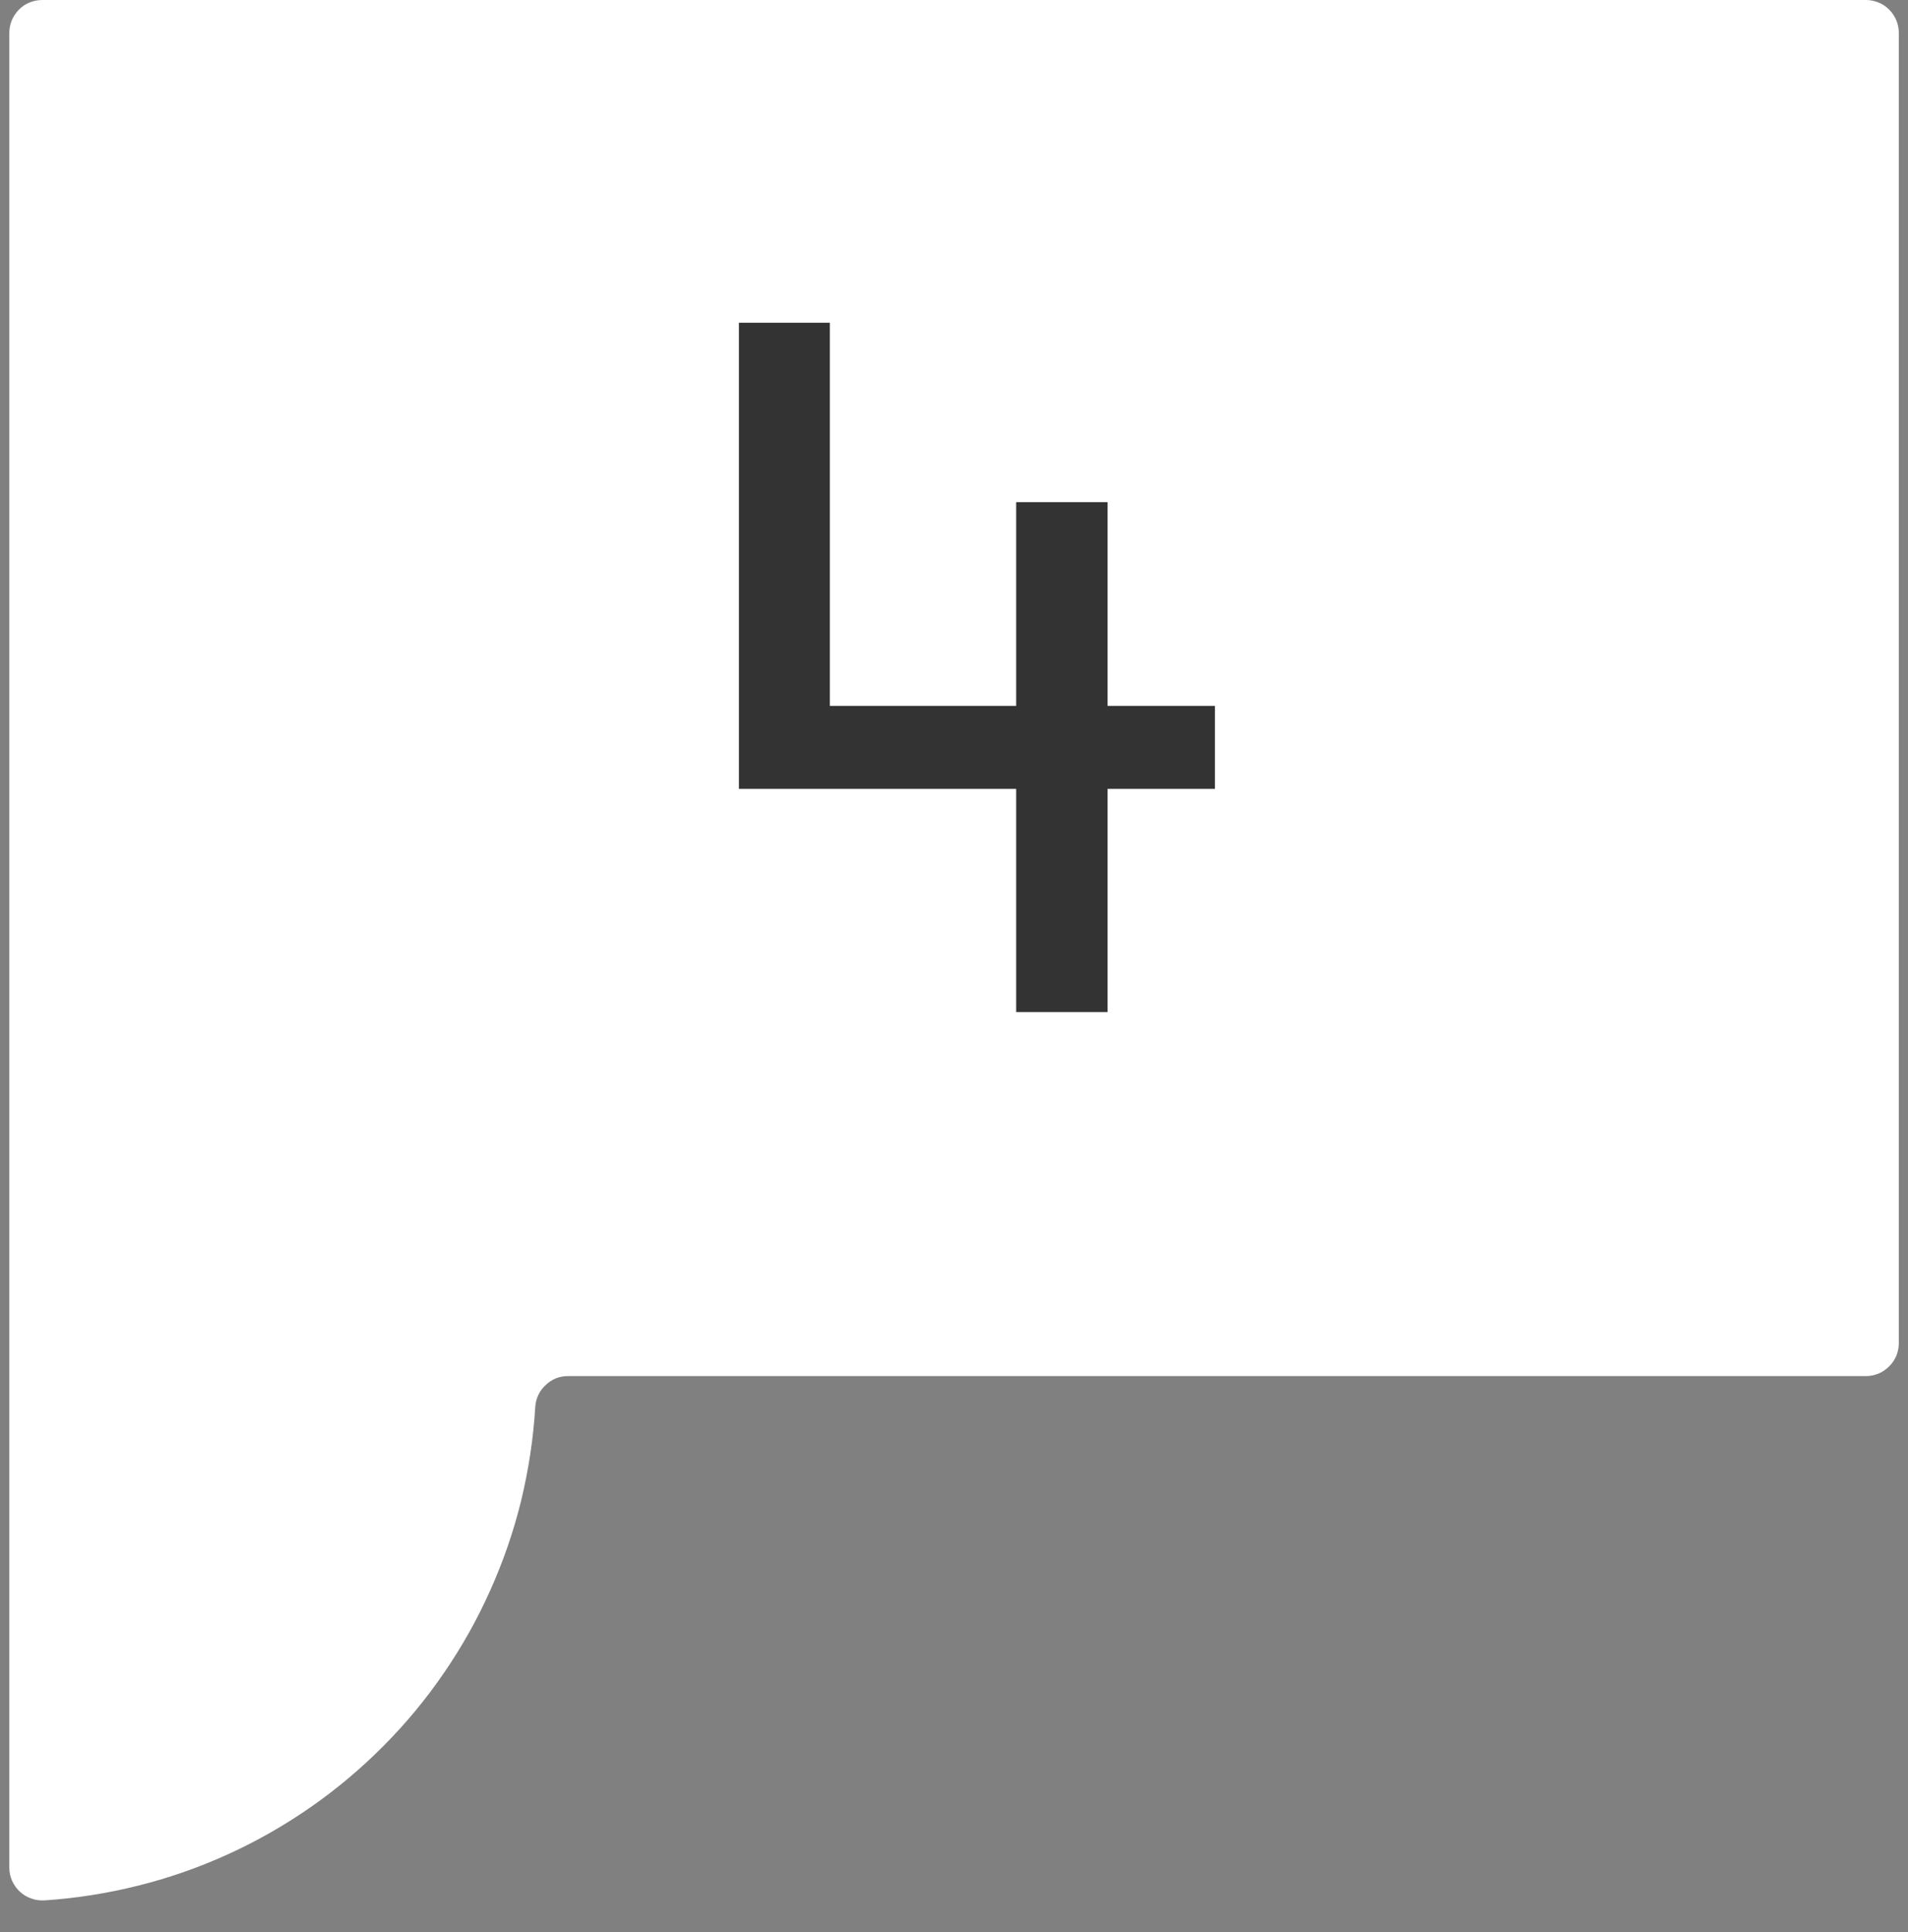
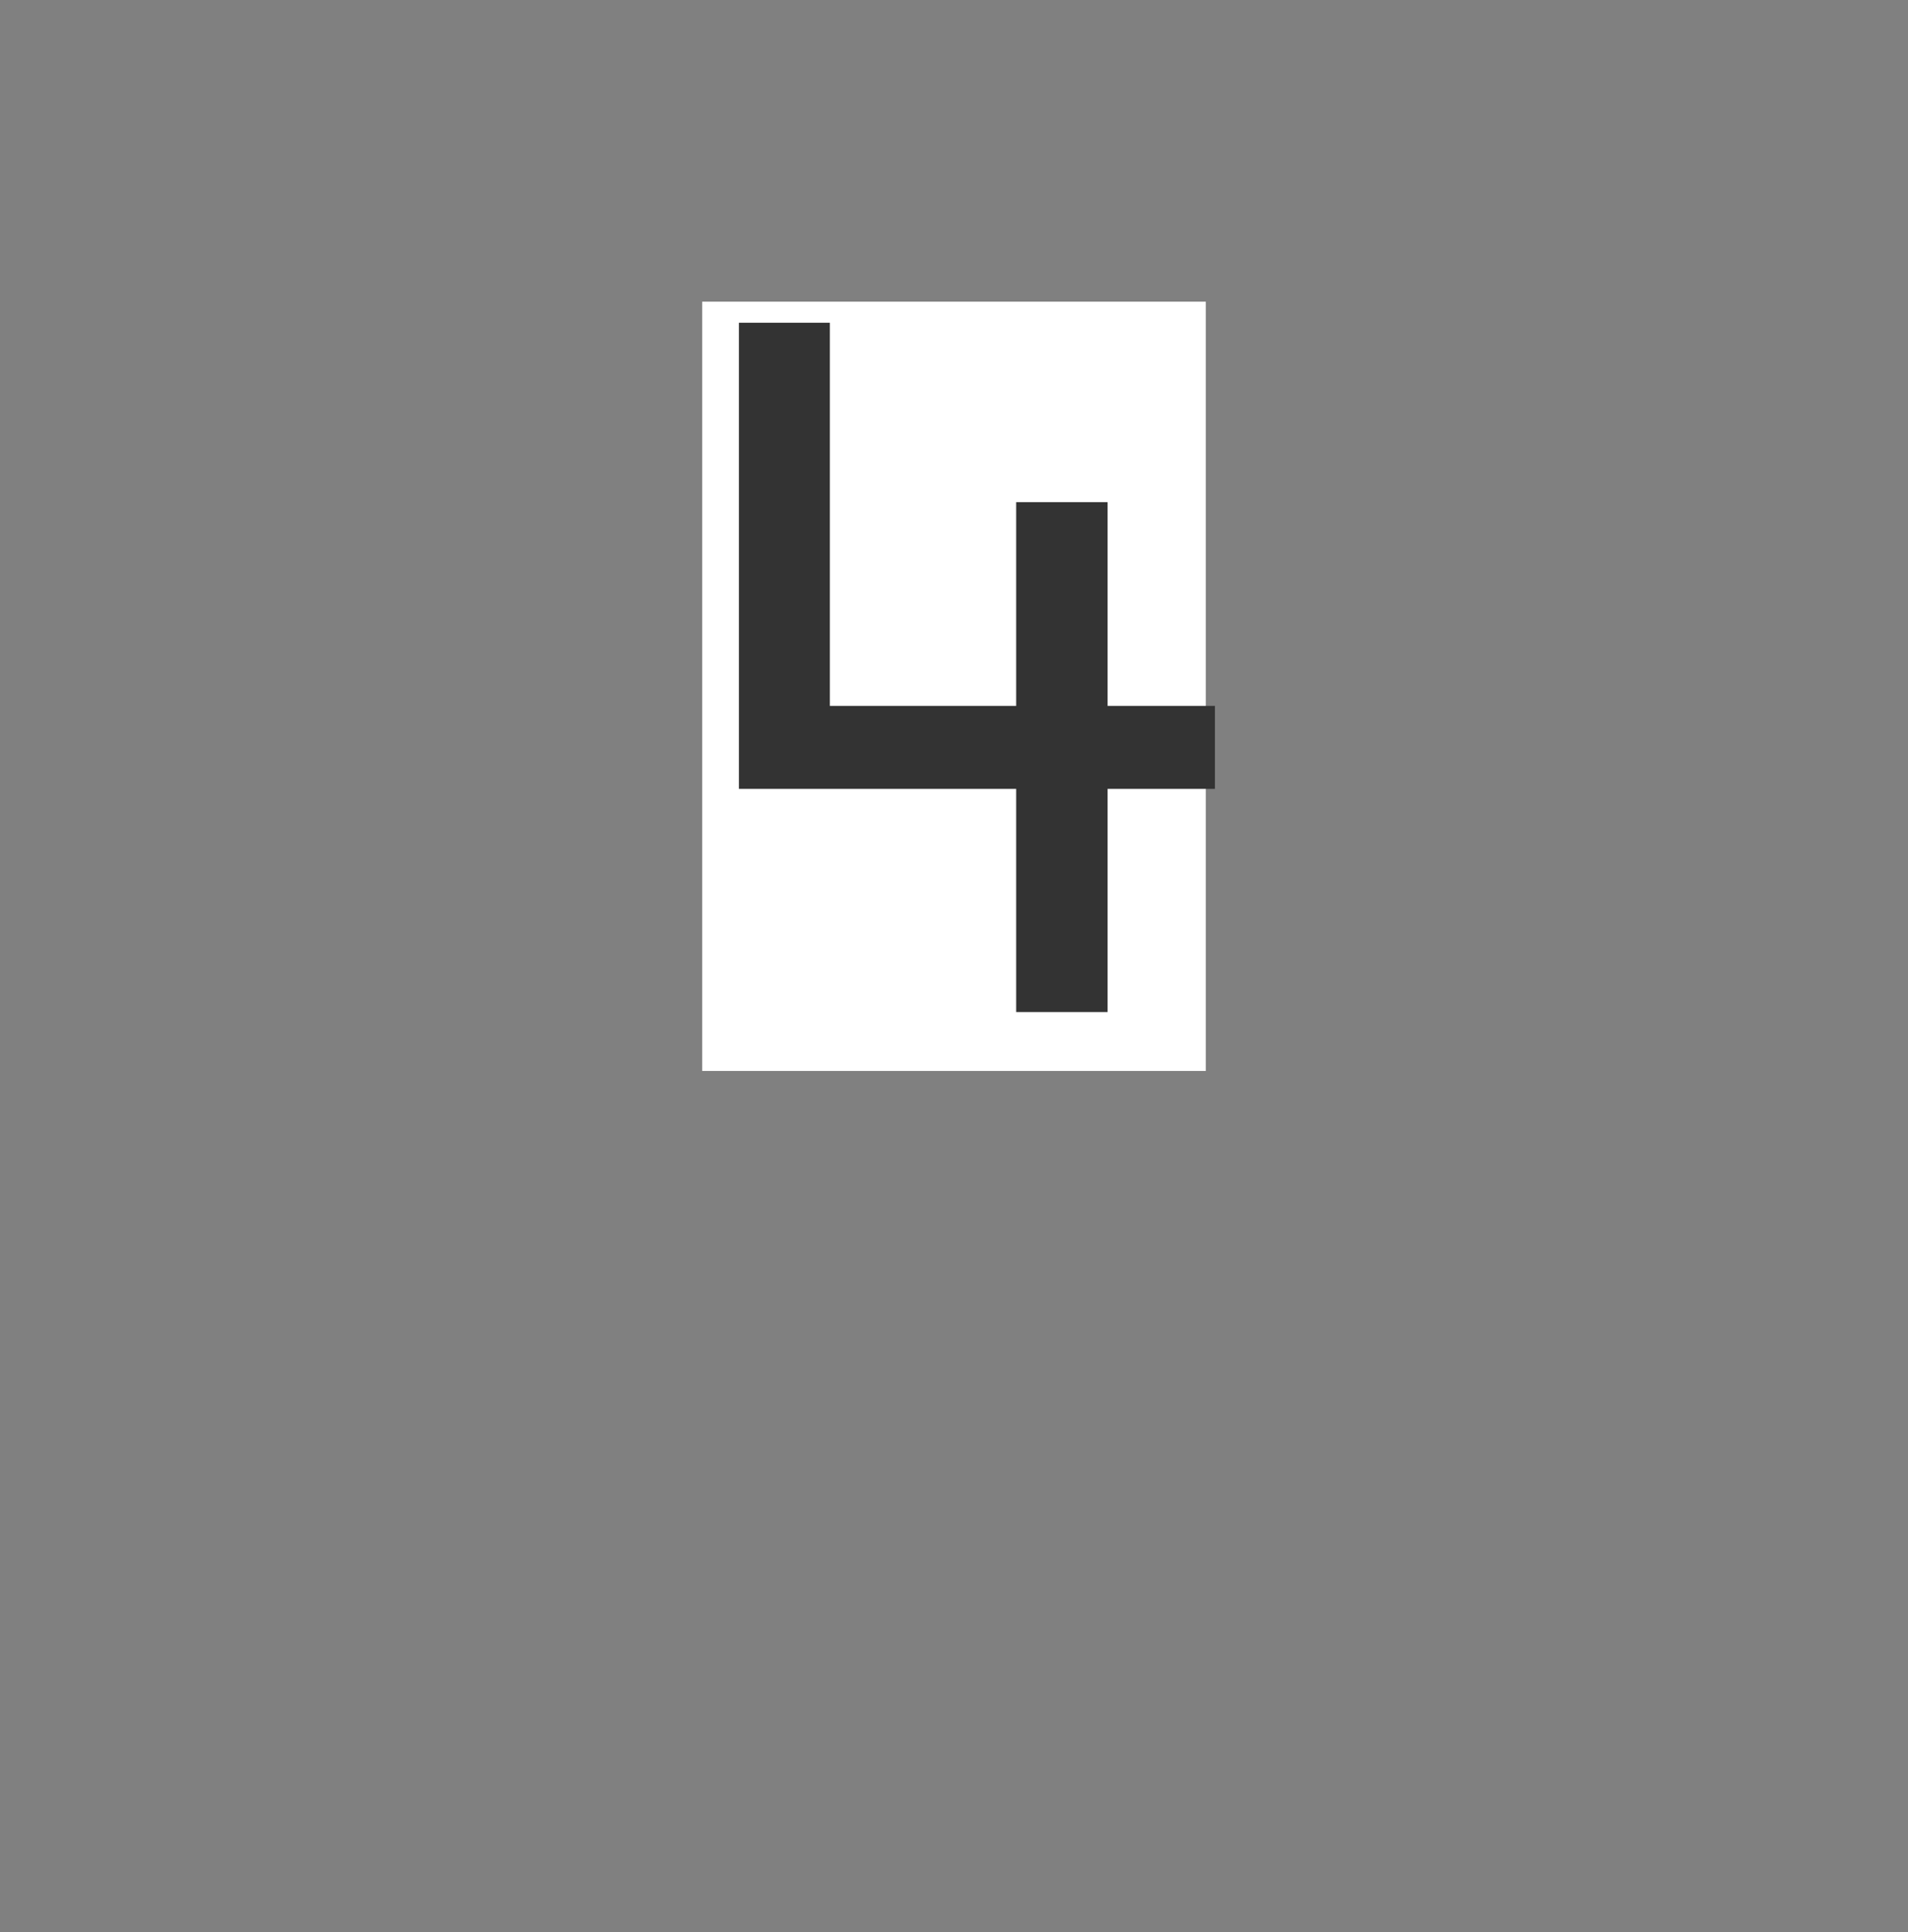
<svg xmlns="http://www.w3.org/2000/svg" width="80" zoomAndPan="magnify" viewBox="0 0 60 60.75" height="81" preserveAspectRatio="xMidYMid meet" version="1.0">
  <rect x="0" y="0" width="60" height="60.75" fill="#808080" stroke="none" />
  <defs>
    <g />
    <clipPath id="ed2e496e17">
      <path d="M 0.121 0 L 59.875 0 L 59.875 59.754 L 0.121 59.754 Z M 0.121 0 " clip-rule="nonzero" />
    </clipPath>
    <clipPath id="6b80294ca5">
      <path d="M 22.082 9.484 L 37.918 9.484 L 37.918 33.688 L 22.082 33.688 Z M 22.082 9.484 " clip-rule="nonzero" />
    </clipPath>
  </defs>
  <g clip-path="url(#ed2e496e17)">
-     <path fill="#ffffff" d="M 1.328 0 C 1.191 0 1.059 0.027 0.93 0.078 C 0.805 0.129 0.691 0.203 0.598 0.301 C 0.5 0.398 0.426 0.512 0.371 0.637 C 0.32 0.762 0.293 0.895 0.293 1.031 L 0.293 58.719 C 0.293 58.863 0.32 59 0.379 59.133 C 0.438 59.262 0.52 59.379 0.625 59.477 C 0.73 59.574 0.852 59.645 0.984 59.691 C 1.121 59.742 1.258 59.758 1.402 59.75 C 2.398 59.684 3.383 59.527 4.352 59.285 C 5.32 59.043 6.258 58.715 7.168 58.301 C 8.078 57.887 8.941 57.395 9.762 56.824 C 10.582 56.254 11.344 55.613 12.047 54.906 C 12.754 54.199 13.387 53.434 13.953 52.609 C 14.52 51.785 15.008 50.918 15.414 50.008 C 15.824 49.098 16.148 48.156 16.387 47.188 C 16.621 46.215 16.773 45.23 16.832 44.234 C 16.852 43.961 16.961 43.73 17.164 43.543 C 17.363 43.355 17.602 43.262 17.879 43.266 L 58.676 43.266 C 58.812 43.266 58.945 43.238 59.07 43.188 C 59.199 43.133 59.309 43.059 59.406 42.961 C 59.504 42.867 59.578 42.754 59.633 42.629 C 59.684 42.5 59.711 42.371 59.711 42.23 L 59.711 1.031 C 59.711 0.895 59.684 0.762 59.633 0.637 C 59.578 0.512 59.504 0.398 59.406 0.301 C 59.309 0.203 59.199 0.129 59.07 0.078 C 58.945 0.027 58.812 0 58.676 0 Z M 1.328 0 " fill-opacity="1" fill-rule="nonzero" />
-   </g>
-   <path fill="#333333" d="M 23.629 32.684 C 23.531 30.547 23.91 28.5 24.758 26.539 C 25.664 24.859 26.934 23.535 28.574 22.562 L 30.902 21.109 C 31.891 20.586 32.695 19.863 33.328 18.941 C 33.777 18.152 33.992 17.301 33.973 16.387 C 34.039 15.391 33.75 14.508 33.117 13.738 C 32.445 13.051 31.633 12.738 30.676 12.801 C 28.133 12.801 26.859 14.449 26.859 17.746 L 23.922 17.746 C 23.863 16.758 23.988 15.793 24.289 14.848 C 24.594 13.906 25.059 13.051 25.684 12.281 C 26.324 11.602 27.078 11.09 27.949 10.746 C 28.816 10.402 29.715 10.254 30.648 10.309 C 32.719 10.309 34.289 10.84 35.367 11.895 C 35.93 12.484 36.352 13.16 36.633 13.926 C 36.914 14.688 37.031 15.477 36.984 16.293 C 36.984 19.07 35.648 21.281 32.977 22.918 L 30.805 24.277 C 29.68 24.93 28.715 25.77 27.91 26.797 C 27.289 27.754 26.938 28.797 26.859 29.934 L 36.656 29.934 L 36.656 32.684 Z M 23.629 32.684 " fill-opacity="1" fill-rule="nonzero" />
+     </g>
  <g clip-path="url(#6b80294ca5)">
    <path fill="#ffffff" d="M 22.082 9.484 L 37.918 9.484 L 37.918 33.672 L 22.082 33.672 Z M 22.082 9.484 " fill-opacity="1" fill-rule="nonzero" />
  </g>
  <g fill="#333333" fill-opacity="1">
    <g transform="translate(21.158, 31.819)">
      <g>
        <path d="M 17.047 -7.016 L 13.672 -7.016 L 13.672 0 L 10.797 0 L 10.797 -7.016 L 2.078 -7.016 L 2.078 -21.672 L 4.938 -21.672 L 4.938 -9.625 L 10.797 -9.625 L 10.797 -16.031 L 13.672 -16.031 L 13.672 -9.625 L 17.047 -9.625 Z M 17.047 -7.016 " />
      </g>
    </g>
  </g>
</svg>